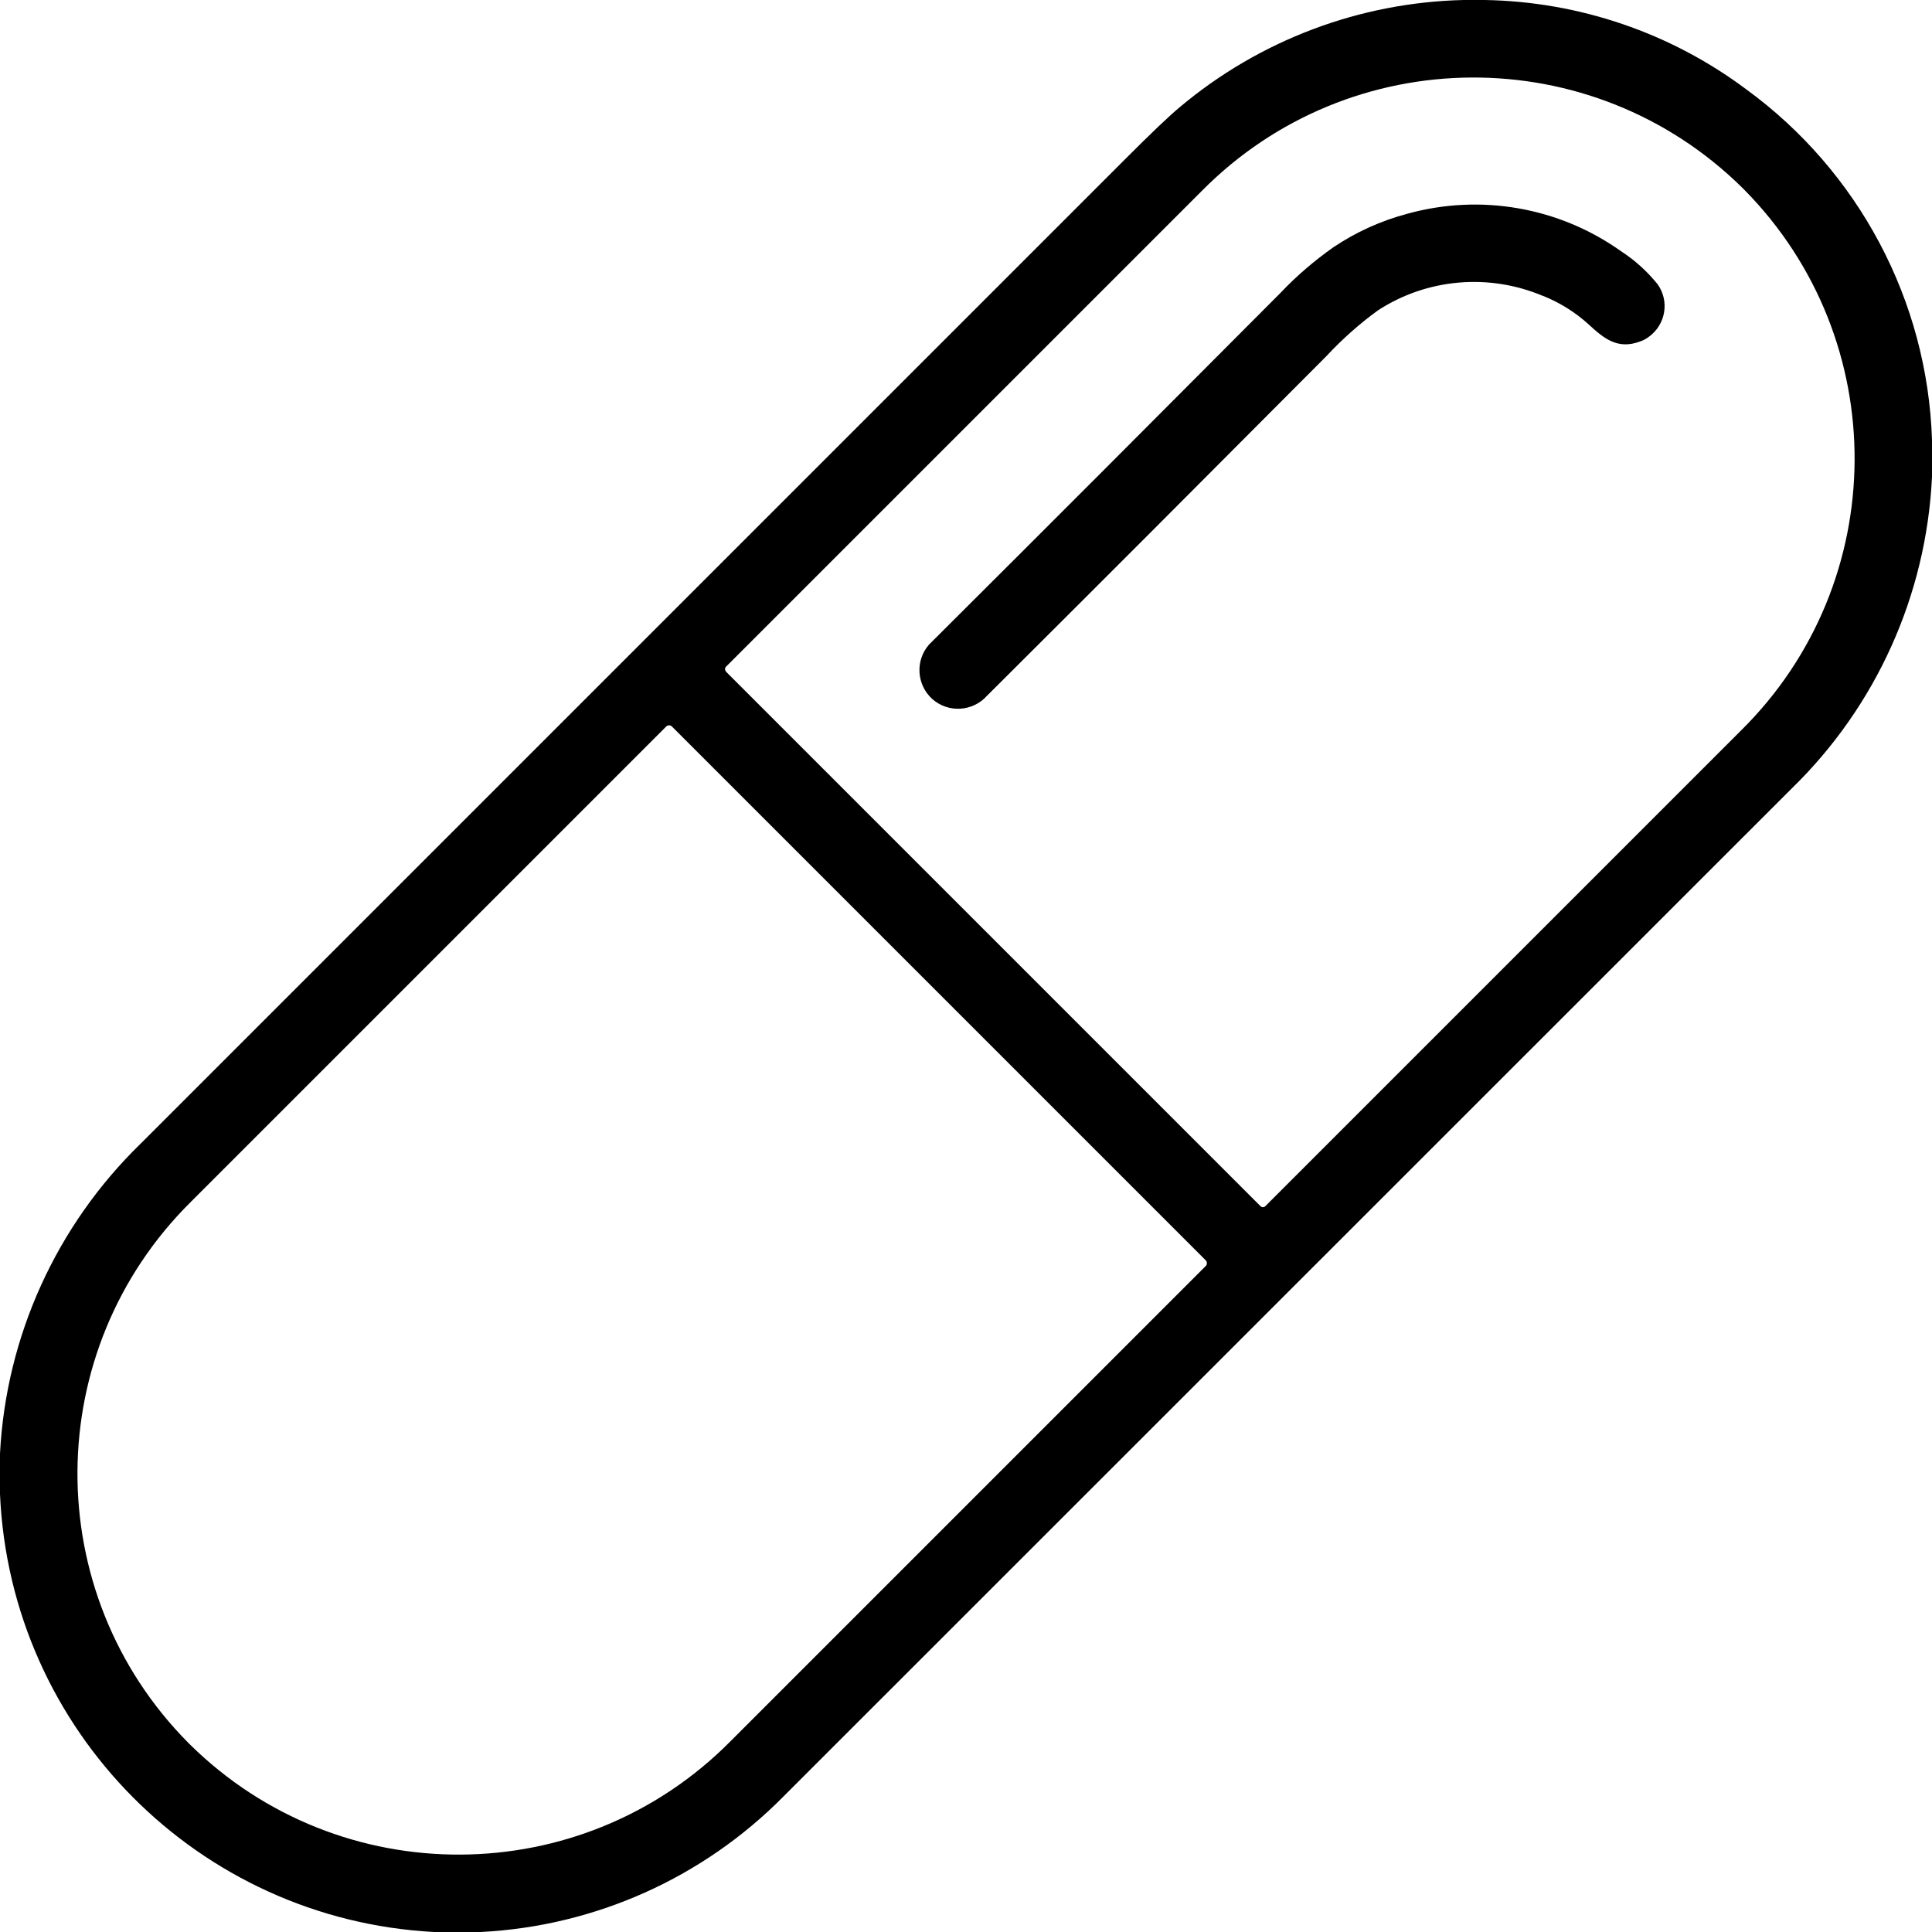
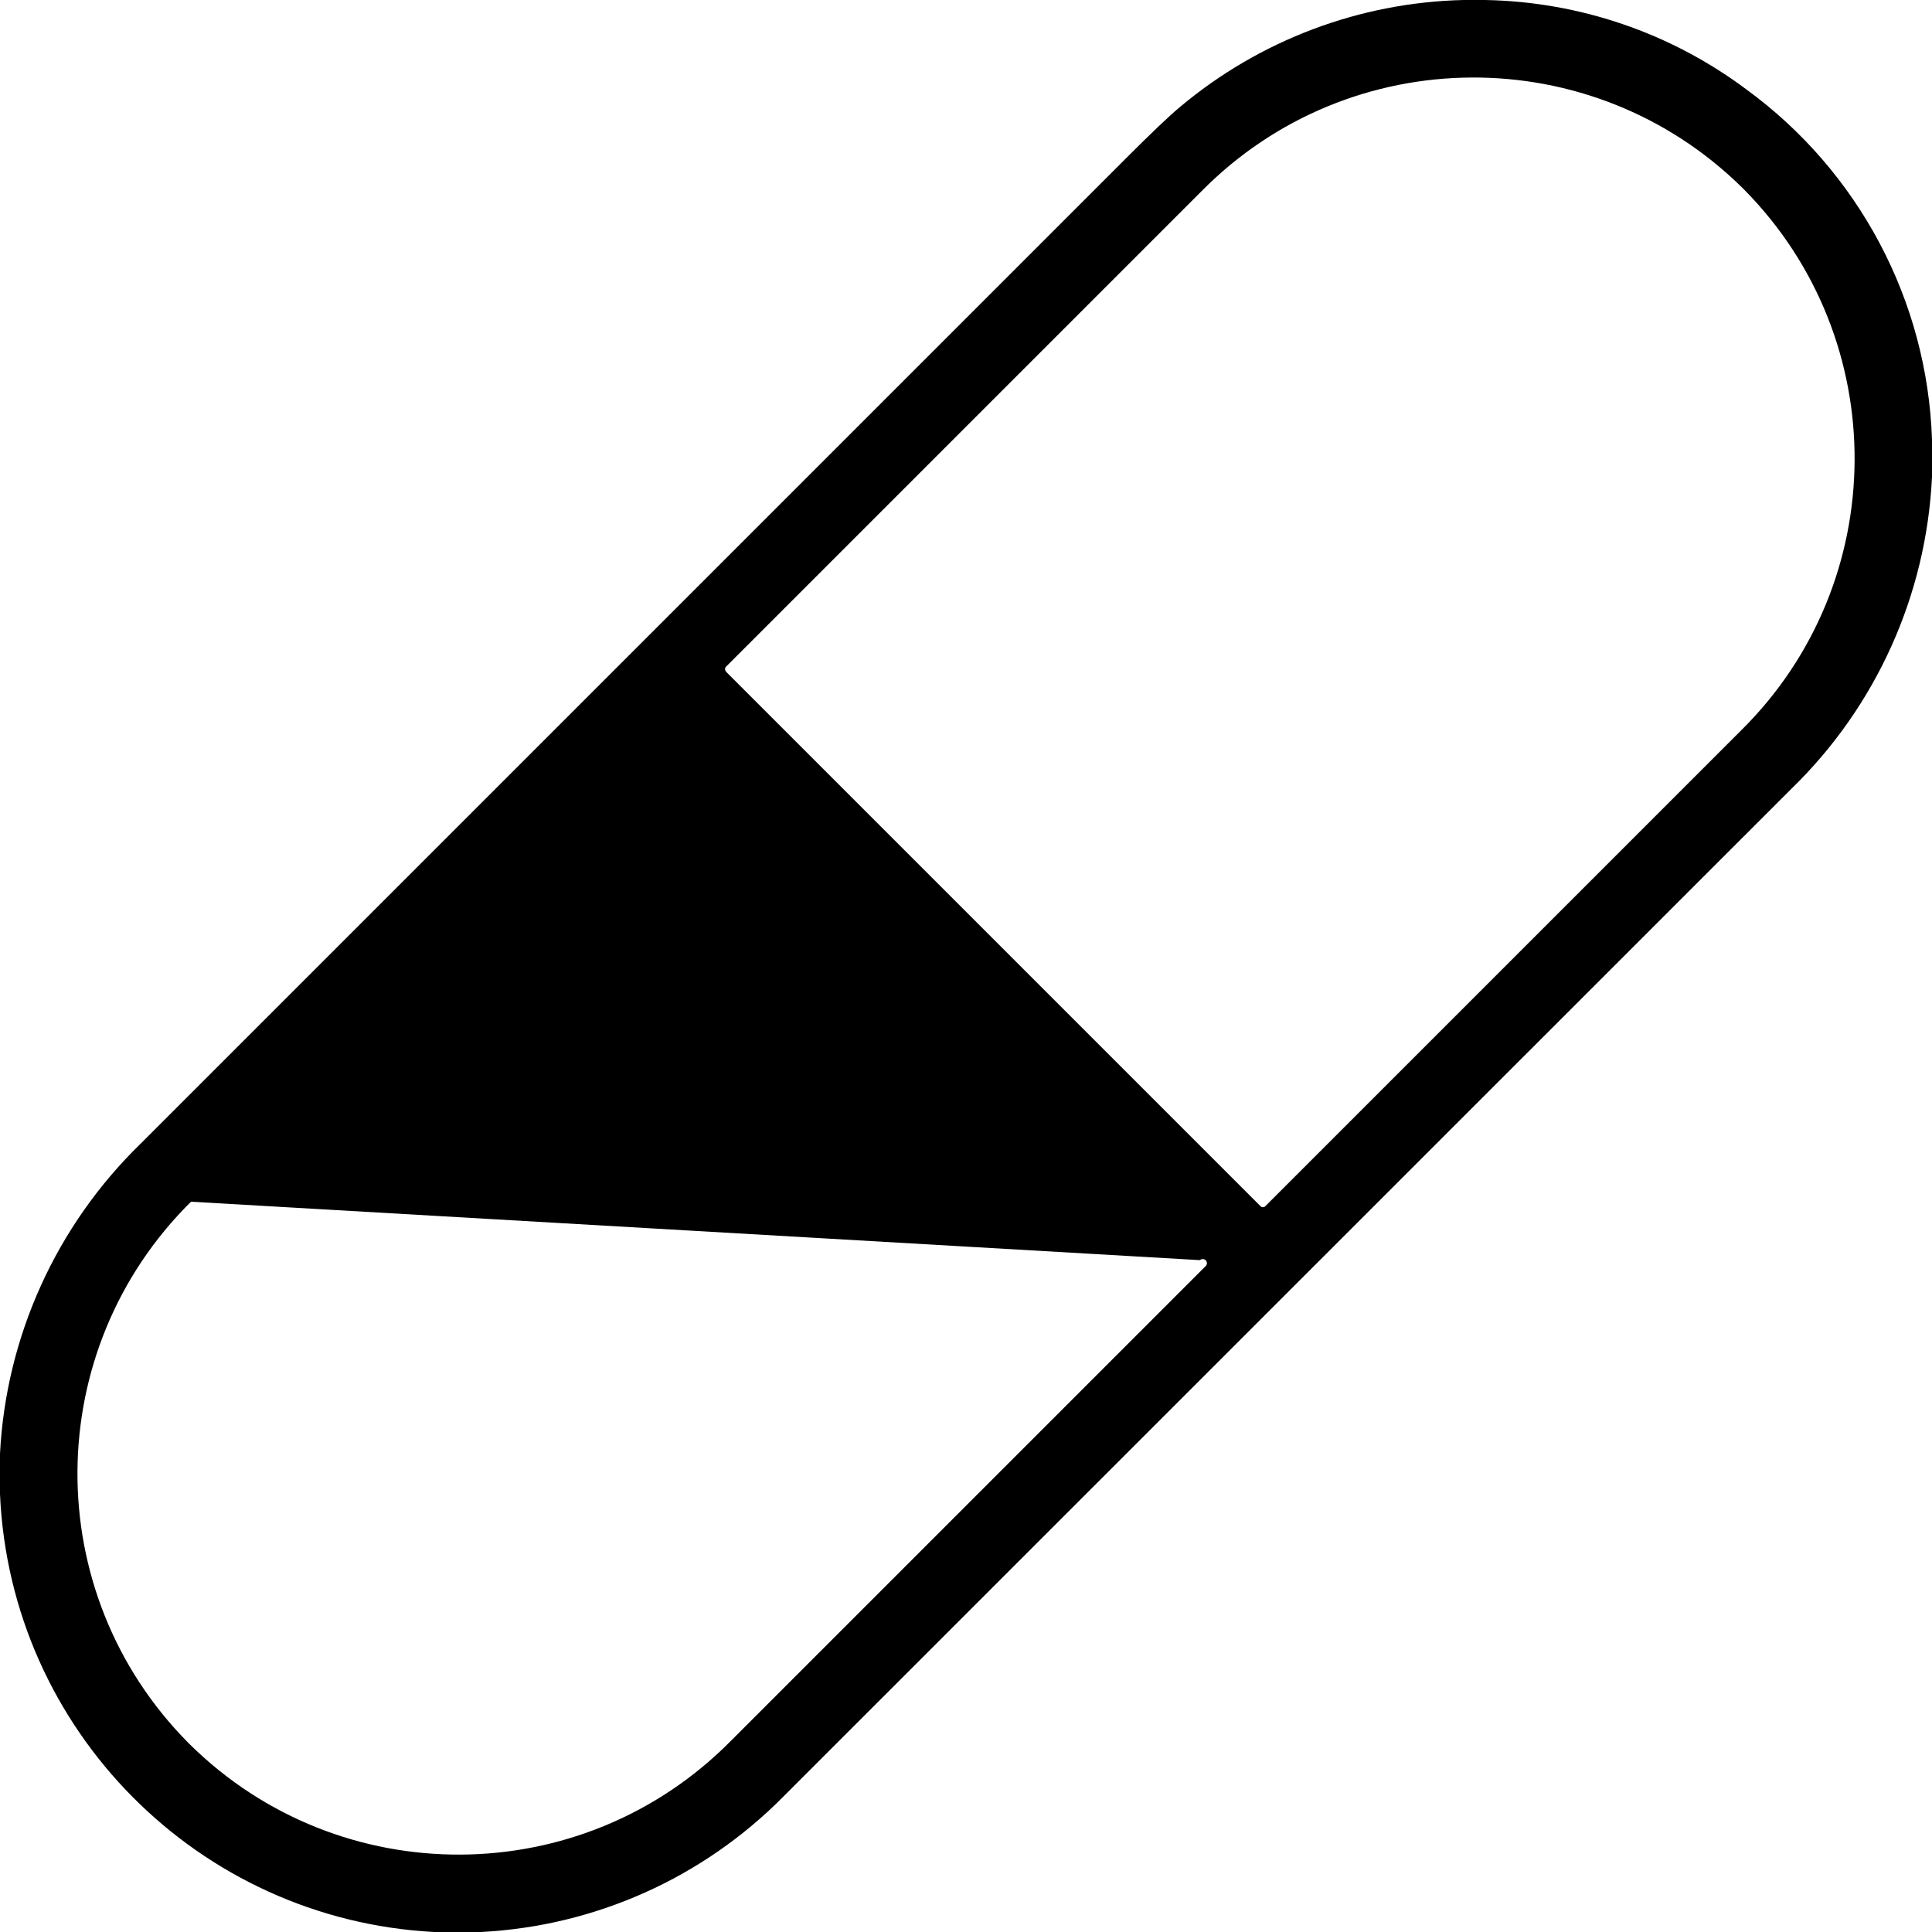
<svg xmlns="http://www.w3.org/2000/svg" id="Layer_2" viewBox="0 0 80 80">
  <defs>
    <style>
      .cls-1 {
        fill: none;
      }

      .cls-2 {
        clip-path: url(#clippath);
      }
    </style>
    <clipPath id="clippath">
      <rect class="cls-1" width="80" height="80" />
    </clipPath>
  </defs>
  <g id="Pill">
    <g class="cls-2">
      <g id="Group_163">
-         <path id="Path_336" d="M60.6,0h.89c3.91.07,7.69,1.36,10.82,3.7,4.66,3.4,7.5,8.75,7.69,14.51v1.53c-.23,4.89-2.31,9.51-5.82,12.92l-41.74,41.73c-3.33,3.37-7.8,5.37-12.53,5.61h-1.94c-9.76-.52-17.54-8.36-17.97-18.13v-1.68c.25-4.86,2.34-9.45,5.83-12.84,13.59-13.59,27.18-27.18,40.77-40.77,1.04-1.04,1.79-1.76,2.26-2.15C52.16,1.66,56.3.1,60.6,0M30.06,27.81l22.14,22.14c.05.05.14.05.19,0h0s19.7-19.7,19.7-19.7c6.22-6.14,6.28-16.17.14-22.39l-.08-.08c-6.22-6.14-16.24-6.09-22.39.13h0l-19.7,19.7c-.05.05-.05.14,0,.19h0M49.92,52.18l-22.1-22.1c-.06-.06-.17-.06-.23,0,0,0,0,0,0,0L7.91,49.76c-6.22,6.15-6.28,16.18-.12,22.4l.06.06c6.22,6.15,16.25,6.09,22.4-.12l19.68-19.68c.06-.06.06-.17,0-.23,0,0,0,0,0,0" />
-         <path id="Path_337" d="M63.88,12.25c-2.23-.94-4.79-.72-6.82.6-.77.56-1.49,1.2-2.14,1.9-4.72,4.74-9.4,9.43-14.05,14.06-.59.66-1.6.72-2.26.14-.66-.59-.72-1.6-.14-2.26.04-.04.08-.08.12-.12,4.77-4.75,9.58-9.57,14.44-14.45.66-.7,1.39-1.32,2.18-1.88.94-.63,1.97-1.1,3.07-1.39,3.03-.84,6.28-.27,8.84,1.55.57.37,1.08.83,1.51,1.36.51.7.35,1.68-.36,2.19-.11.08-.23.15-.36.19-.93.35-1.5-.13-2.12-.7-.56-.51-1.2-.91-1.9-1.19" />
+         <path id="Path_336" d="M60.6,0h.89c3.91.07,7.69,1.36,10.82,3.7,4.66,3.4,7.5,8.75,7.69,14.51v1.53c-.23,4.89-2.31,9.51-5.82,12.92l-41.74,41.73c-3.33,3.37-7.8,5.37-12.53,5.61h-1.94c-9.76-.52-17.54-8.36-17.97-18.13v-1.68c.25-4.86,2.34-9.45,5.83-12.84,13.59-13.59,27.18-27.18,40.77-40.77,1.04-1.04,1.79-1.76,2.26-2.15C52.16,1.66,56.3.1,60.6,0M30.06,27.81l22.14,22.14c.05.05.14.05.19,0h0s19.7-19.7,19.7-19.7c6.22-6.14,6.28-16.17.14-22.39l-.08-.08c-6.22-6.14-16.24-6.09-22.39.13h0l-19.7,19.7c-.05.05-.05.14,0,.19h0M49.92,52.18c-.06-.06-.17-.06-.23,0,0,0,0,0,0,0L7.91,49.76c-6.22,6.15-6.28,16.18-.12,22.4l.06.06c6.22,6.15,16.25,6.09,22.4-.12l19.68-19.68c.06-.06.06-.17,0-.23,0,0,0,0,0,0" />
      </g>
    </g>
  </g>
</svg>